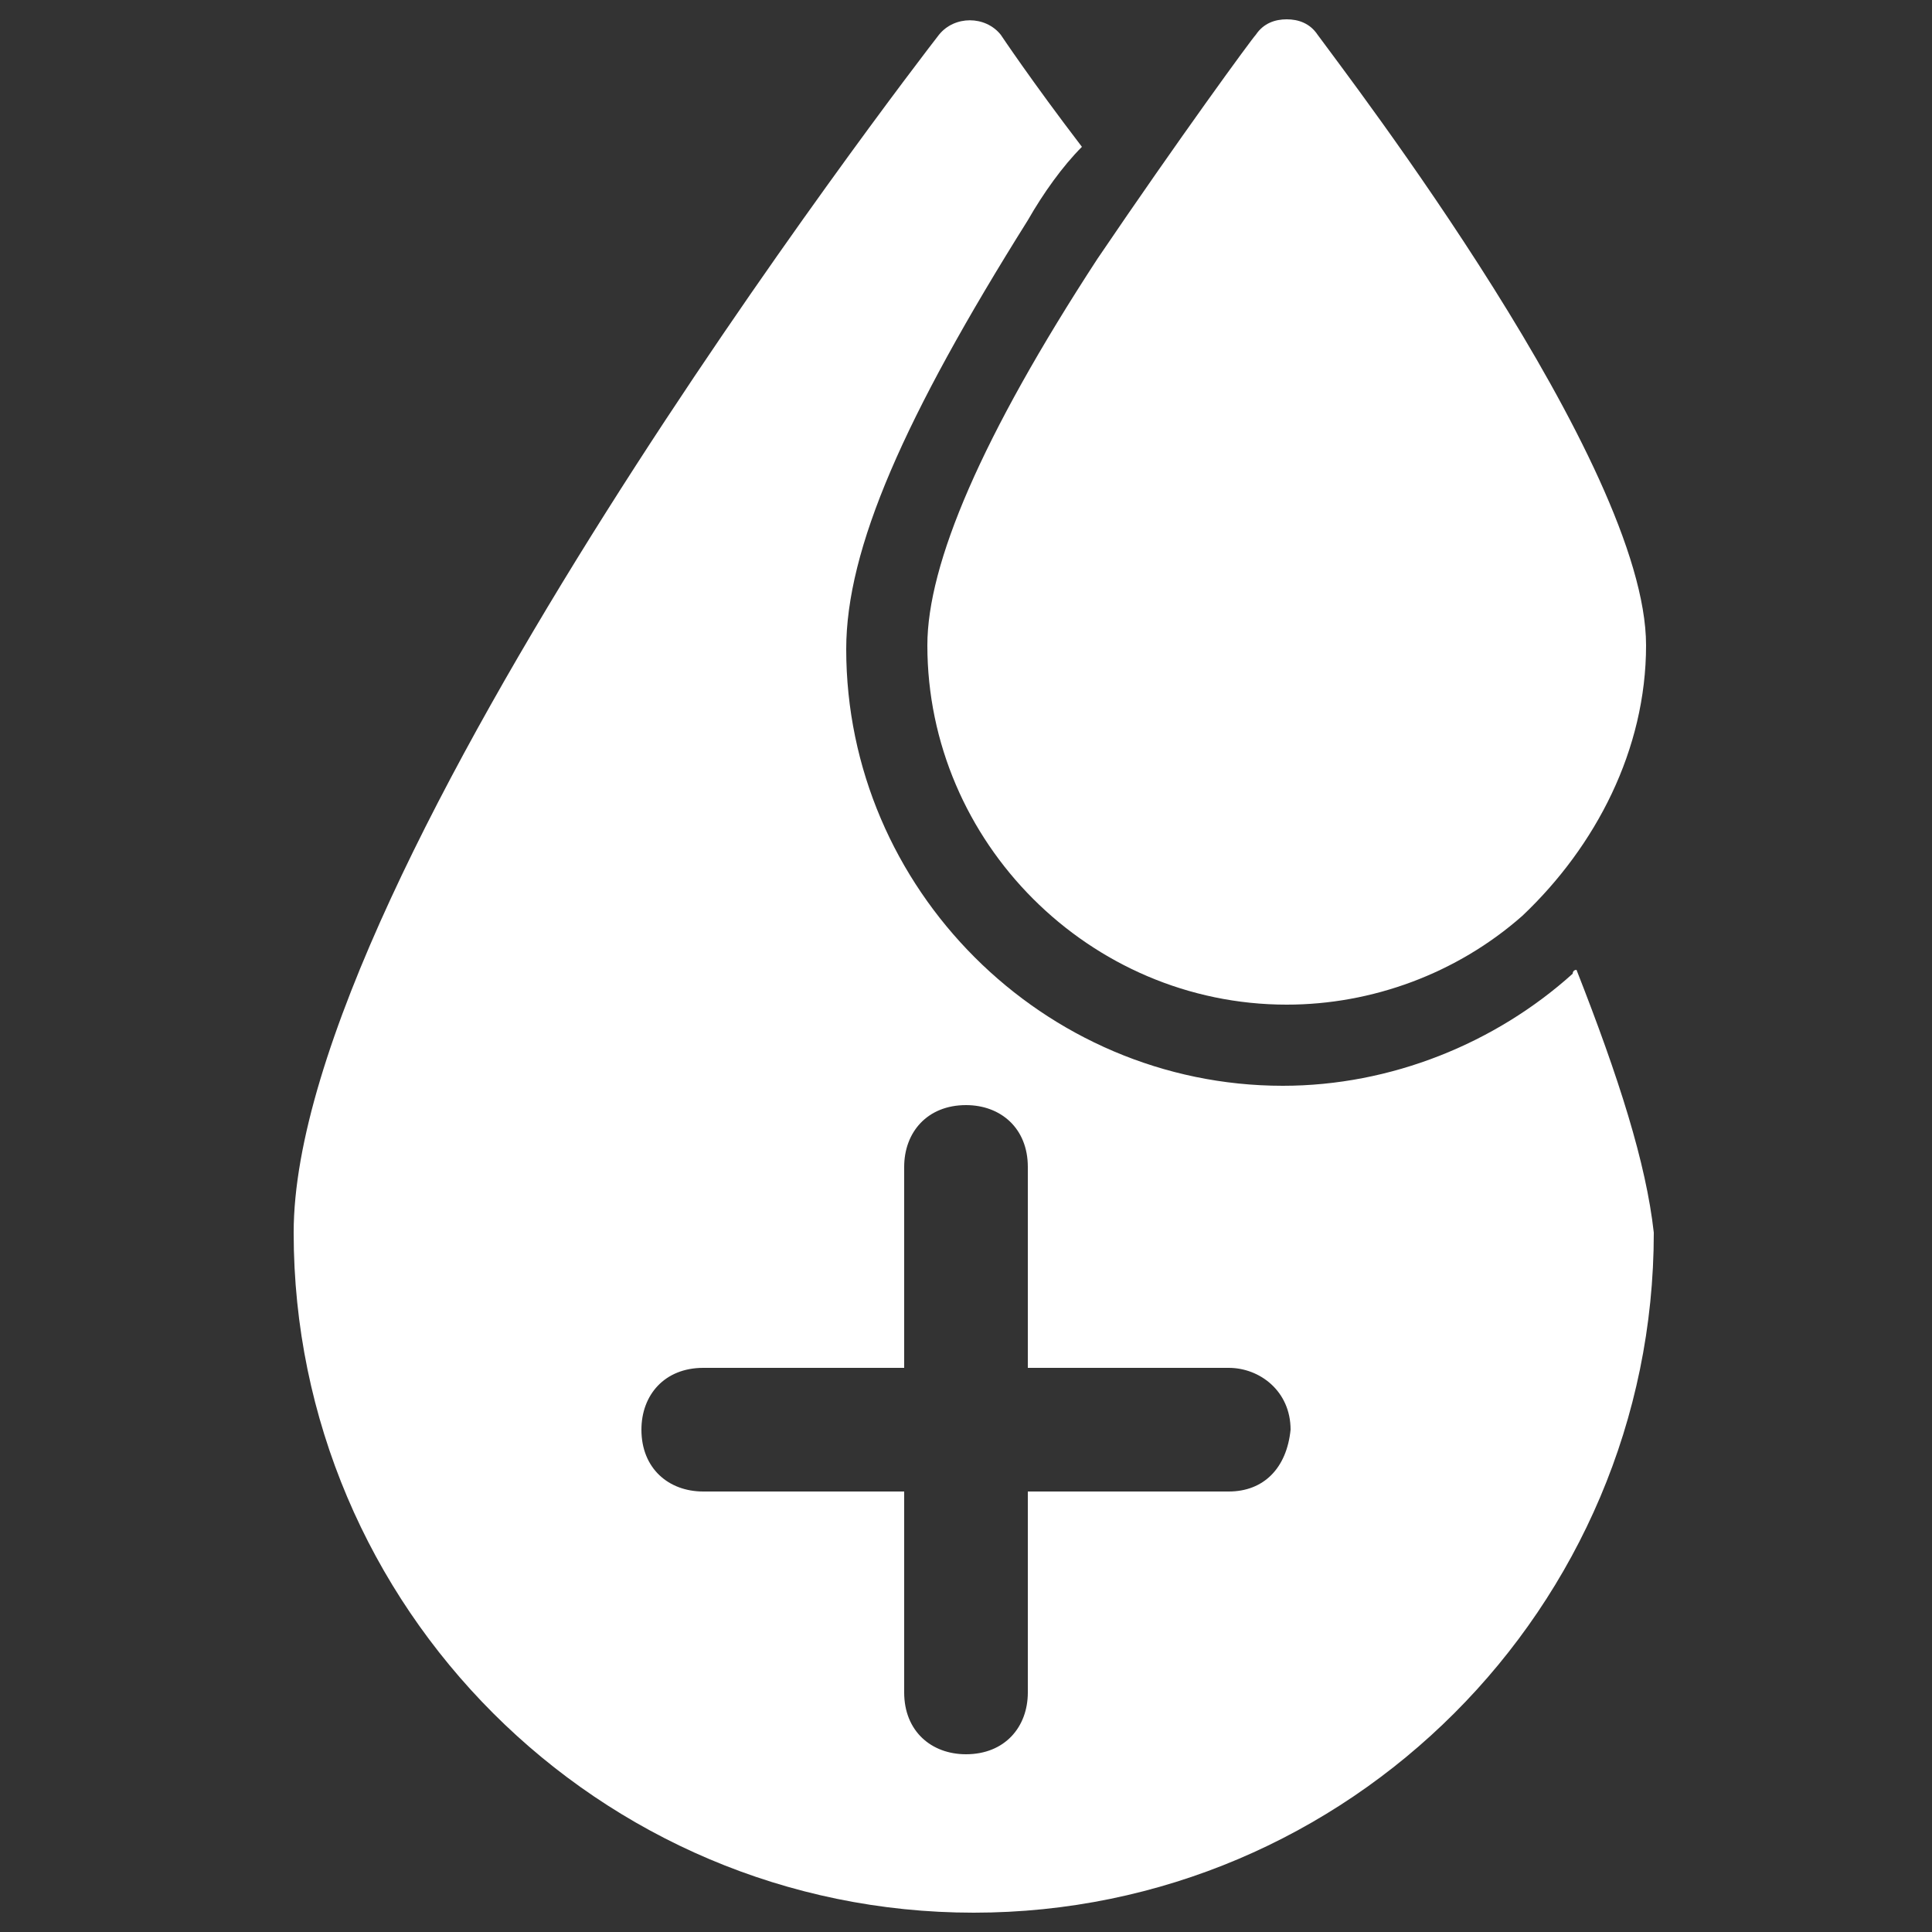
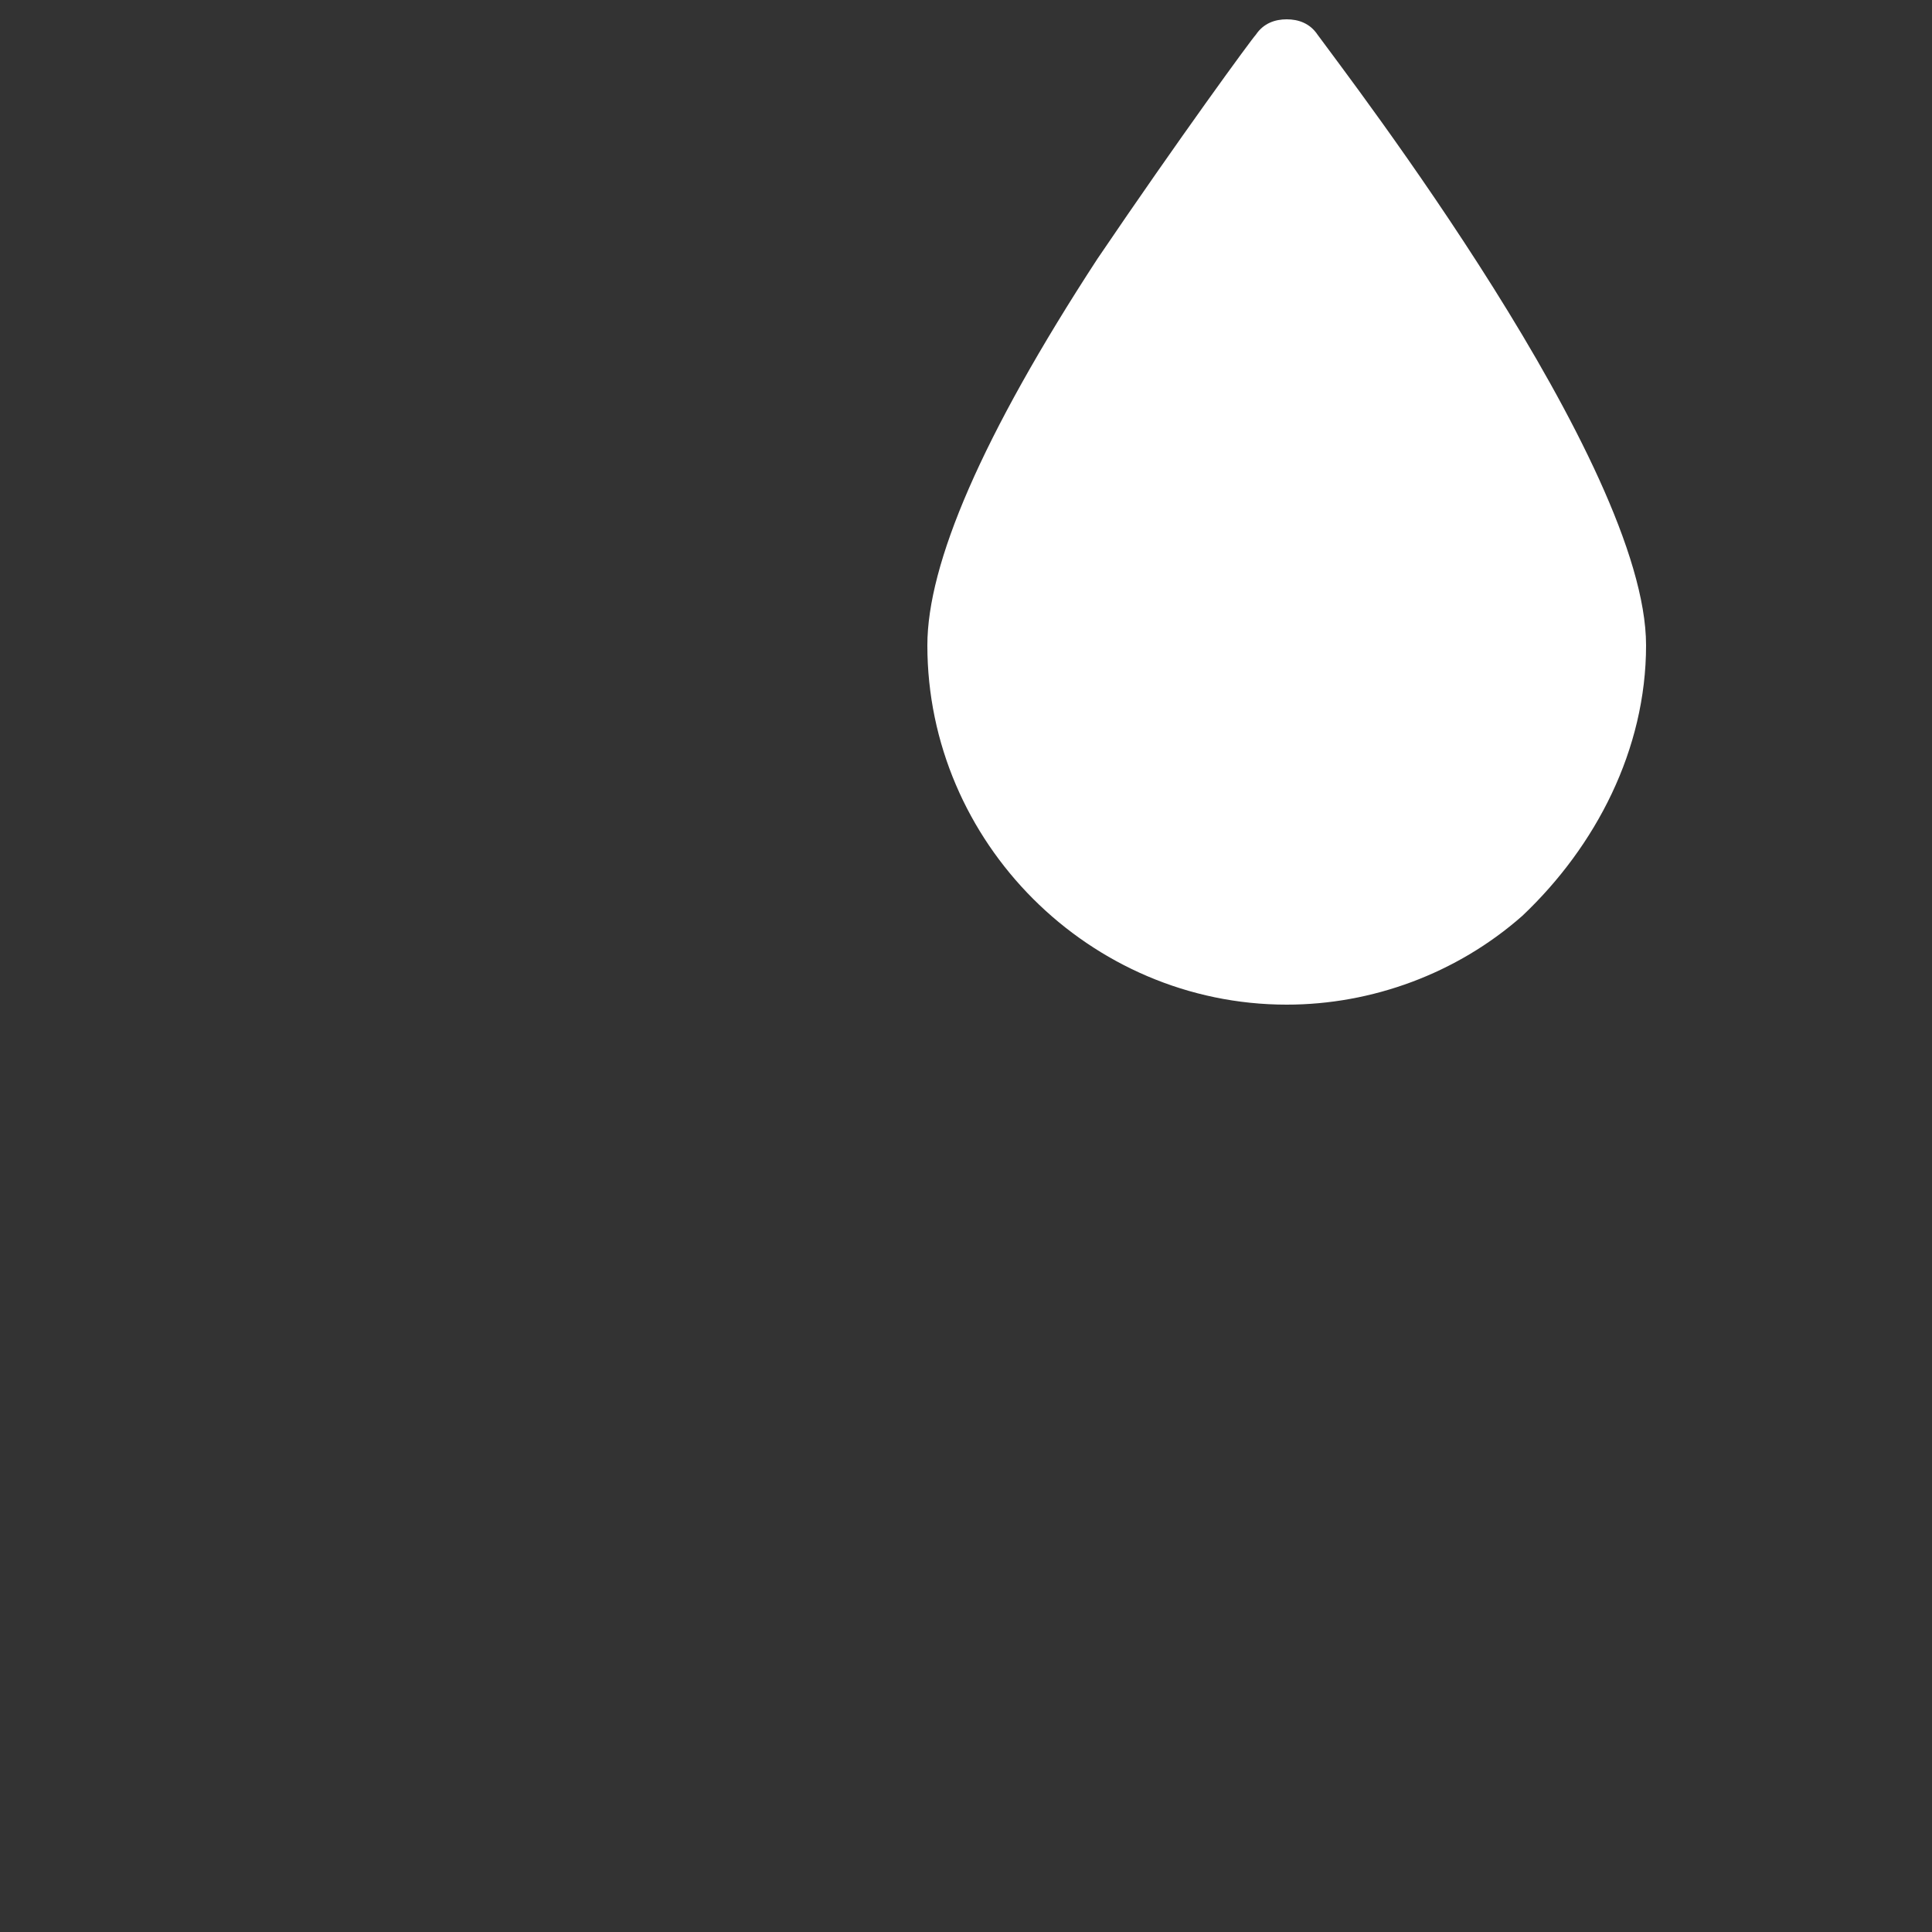
<svg xmlns="http://www.w3.org/2000/svg" version="1.1" id="Layer_1" x="0px" y="0px" viewBox="0 0 50 50" width="50px" height="50px" enable-background="new 0 0 50 50" xml:space="preserve">
  <rect x="0" y="0" width="50" height="50" fill="#333333" stroke="none" />
  <g>
    <path fill="#FFFFFF" d="M42.6,16.7c0-4.7-7.7-14.7-8.5-15.8c-0.2-0.3-0.5-0.4-0.8-0.4s-0.6,0.1-0.8,0.4c-0.1,0.1-2,2.7-4.1,5.8   c-3,4.6-4.4,7.9-4.4,10c0,5.1,4.2,9.3,9.3,9.3c2.2,0,4.4-0.8,6.1-2.3C41.3,21.9,42.6,19.4,42.6,16.7z" />
-     <path fill="#FFFFFF" d="M40.8,25.1c-0.1,0-0.1,0.1-0.1,0.1c-2,1.8-4.7,2.9-7.5,2.9c-6.2,0-11.3-5.1-11.3-11.3c0-2.6,1.5-6,4.7-11.1   C27,5,27.5,4.3,28,3.8c-1.3-1.7-2.1-2.9-2.1-2.9c-0.4-0.5-1.2-0.5-1.6,0c-0.7,0.9-16.7,21.7-16.7,31c0,9.7,7.9,17.6,17.6,17.6   c9.7,0,17.6-7.9,17.6-17.6C42.6,30.1,41.9,27.9,40.8,25.1z M31.8,38.6h-5.2v5.2c0,0.9-0.6,1.6-1.6,1.6c-0.9,0-1.6-0.6-1.6-1.6v-5.2   h-5.2c-0.9,0-1.6-0.6-1.6-1.6c0-0.9,0.6-1.6,1.6-1.6h5.2v-5.2c0-0.9,0.6-1.6,1.6-1.6c0.9,0,1.6,0.6,1.6,1.6v5.2h5.2   c0.8,0,1.6,0.6,1.6,1.6C33.3,38,32.7,38.6,31.8,38.6z" />
  </g>
</svg>